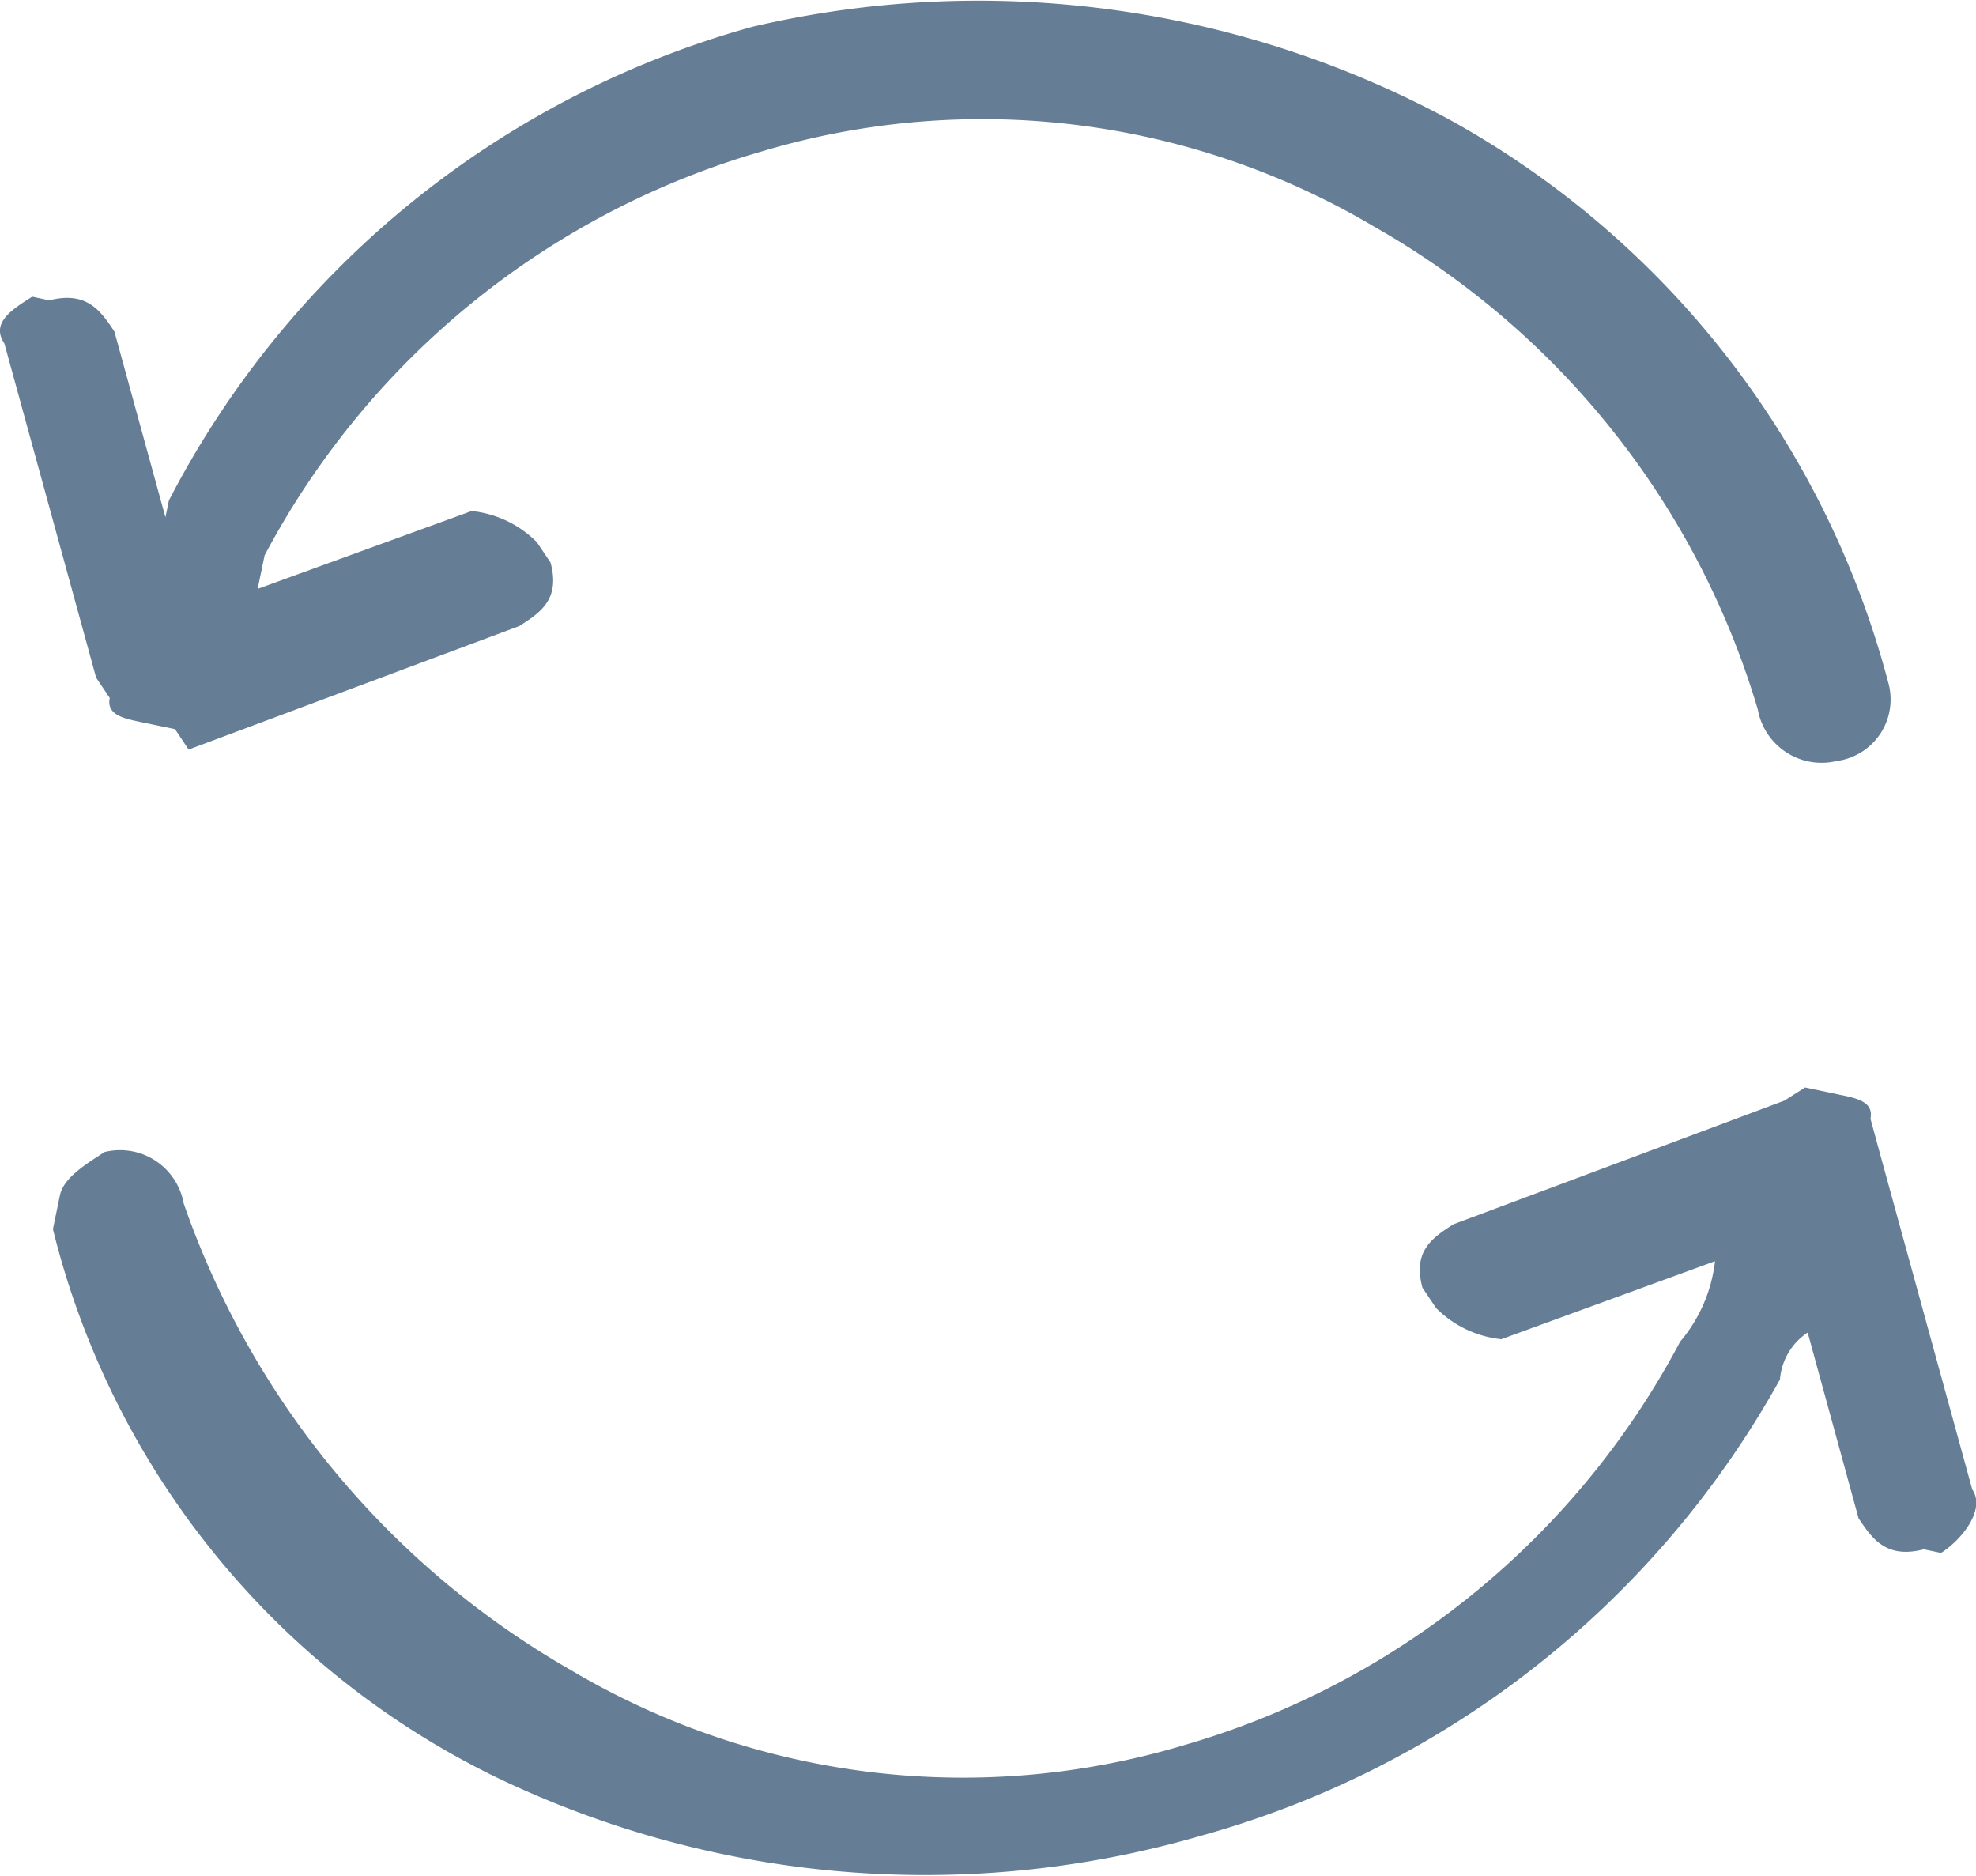
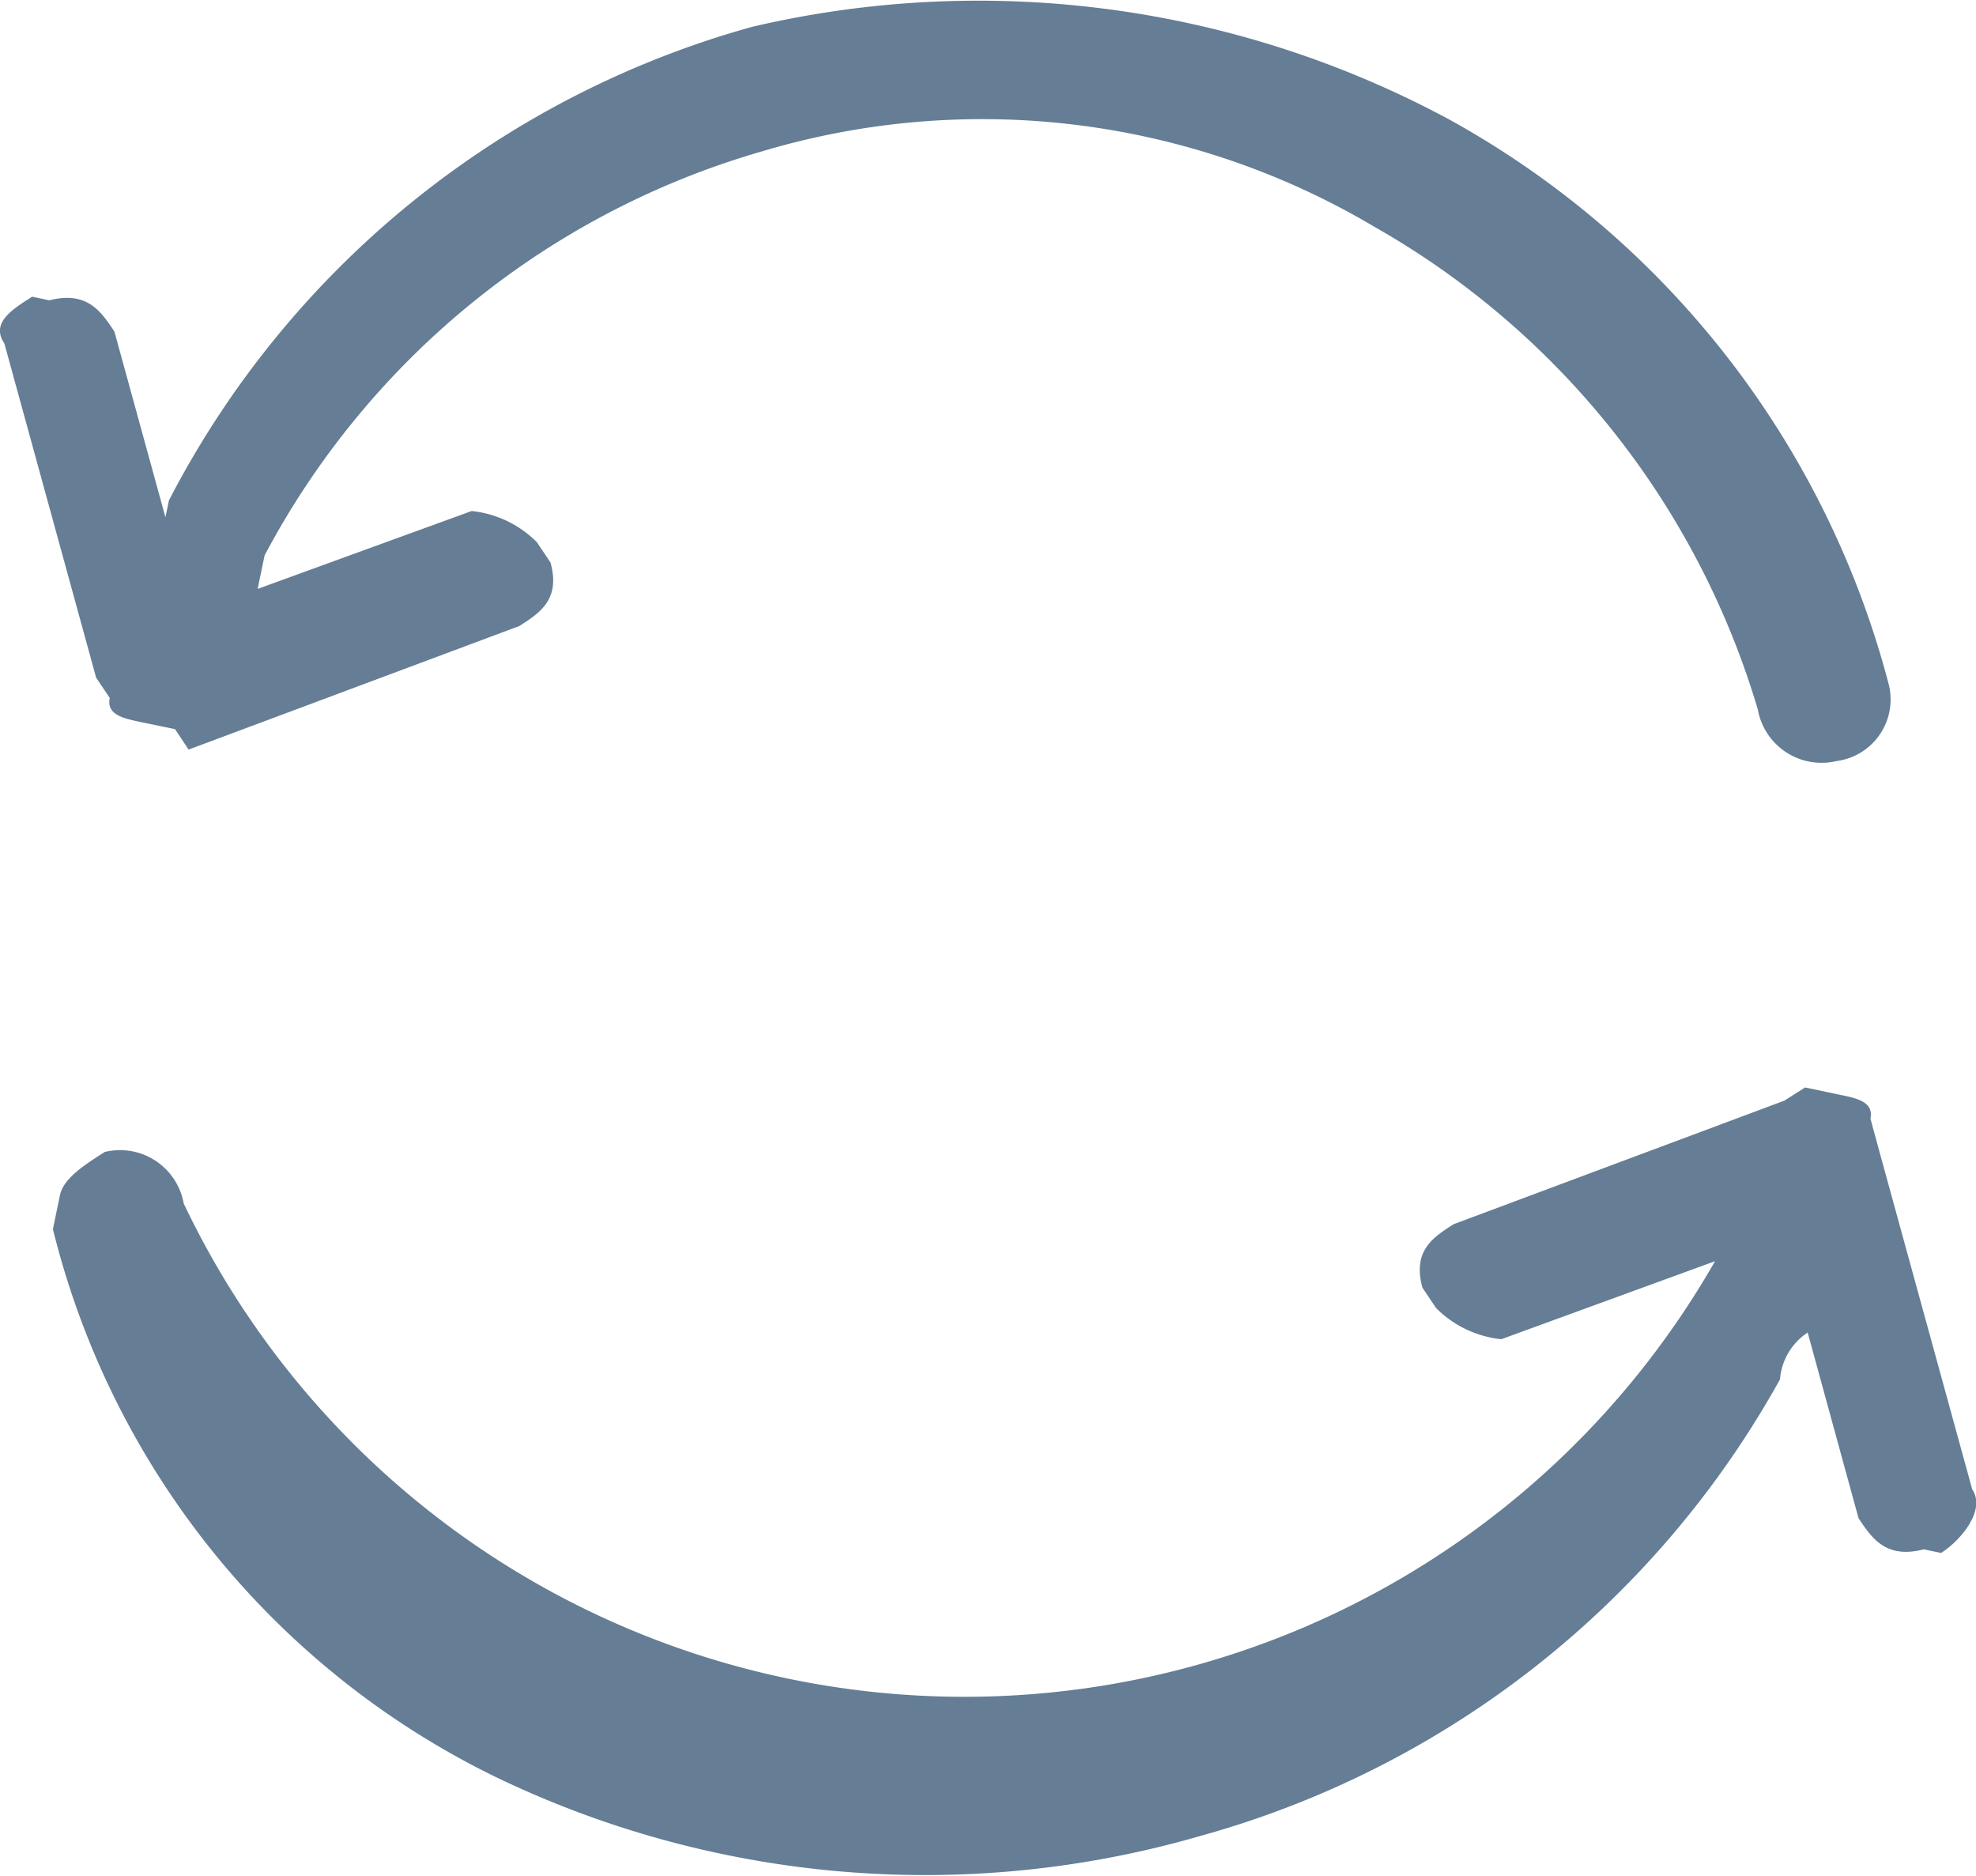
<svg xmlns="http://www.w3.org/2000/svg" width="13.629" height="12.939" viewBox="0 0 13.629 12.939">
-   <path id="Path_8" data-name="Path 8" d="M2.024,6.164l2.281-.852c.142-.091.285-.182.215-.438l-.094-.14a.741.741,0,0,0-.45-.215L2.5,5.056l.048-.231A5.653,5.653,0,0,1,5.978,2.039a5.3,5.3,0,0,1,4.223.519,5.687,5.687,0,0,1,2.646,3.329.447.447,0,0,0,.544.356.428.428,0,0,0,.359-.529,6.256,6.256,0,0,0-3.024-3.891A6.845,6.845,0,0,0,5.911,1.18,6.476,6.476,0,0,0,1.888,4.446l-.024.116L1.512,3.281C1.418,3.14,1.324,3,1.063,3.066L.945,3.041c-.144.091-.286.182-.192.322l.633,2.305.094.14c-.024.116.094.141.213.166l.237.049ZM9,13.656a6.576,6.576,0,0,0,4-3.149.428.428,0,0,1,.191-.323l.351,1.281c.094.14.189.281.45.214l.119.025c.143-.091.31-.3.215-.438l-.632-2.3-.07-.257c.024-.116-.094-.141-.213-.165l-.238-.05-.143.091-2.281.852c-.142.091-.285.182-.215.438l.094.14a.742.742,0,0,0,.45.215l1.474-.538a1.04,1.04,0,0,1-.24.554,5.646,5.646,0,0,1-3.428,2.785,5.3,5.3,0,0,1-4.223-.519A5.963,5.963,0,0,1,1.99,9.294a.446.446,0,0,0-.545-.355c-.142.091-.285.182-.309.3l-.048.232a5.73,5.73,0,0,0,3.048,3.775A6.82,6.82,0,0,0,9,13.656Z" transform="translate(-0.723 -0.995)" fill="#657d95" />
+   <path id="Path_8" data-name="Path 8" d="M2.024,6.164l2.281-.852c.142-.091.285-.182.215-.438l-.094-.14a.741.741,0,0,0-.45-.215L2.5,5.056l.048-.231A5.653,5.653,0,0,1,5.978,2.039a5.3,5.3,0,0,1,4.223.519,5.687,5.687,0,0,1,2.646,3.329.447.447,0,0,0,.544.356.428.428,0,0,0,.359-.529,6.256,6.256,0,0,0-3.024-3.891A6.845,6.845,0,0,0,5.911,1.18,6.476,6.476,0,0,0,1.888,4.446l-.024.116L1.512,3.281C1.418,3.14,1.324,3,1.063,3.066L.945,3.041c-.144.091-.286.182-.192.322l.633,2.305.094.14c-.024.116.094.141.213.166l.237.049ZM9,13.656a6.576,6.576,0,0,0,4-3.149.428.428,0,0,1,.191-.323l.351,1.281c.094.14.189.281.45.214l.119.025c.143-.091.31-.3.215-.438l-.632-2.3-.07-.257c.024-.116-.094-.141-.213-.165l-.238-.05-.143.091-2.281.852c-.142.091-.285.182-.215.438l.094.14a.742.742,0,0,0,.45.215l1.474-.538A5.963,5.963,0,0,1,1.99,9.294a.446.446,0,0,0-.545-.355c-.142.091-.285.182-.309.3l-.048.232a5.73,5.73,0,0,0,3.048,3.775A6.82,6.82,0,0,0,9,13.656Z" transform="translate(-0.723 -0.995)" fill="#657d95" />
</svg>